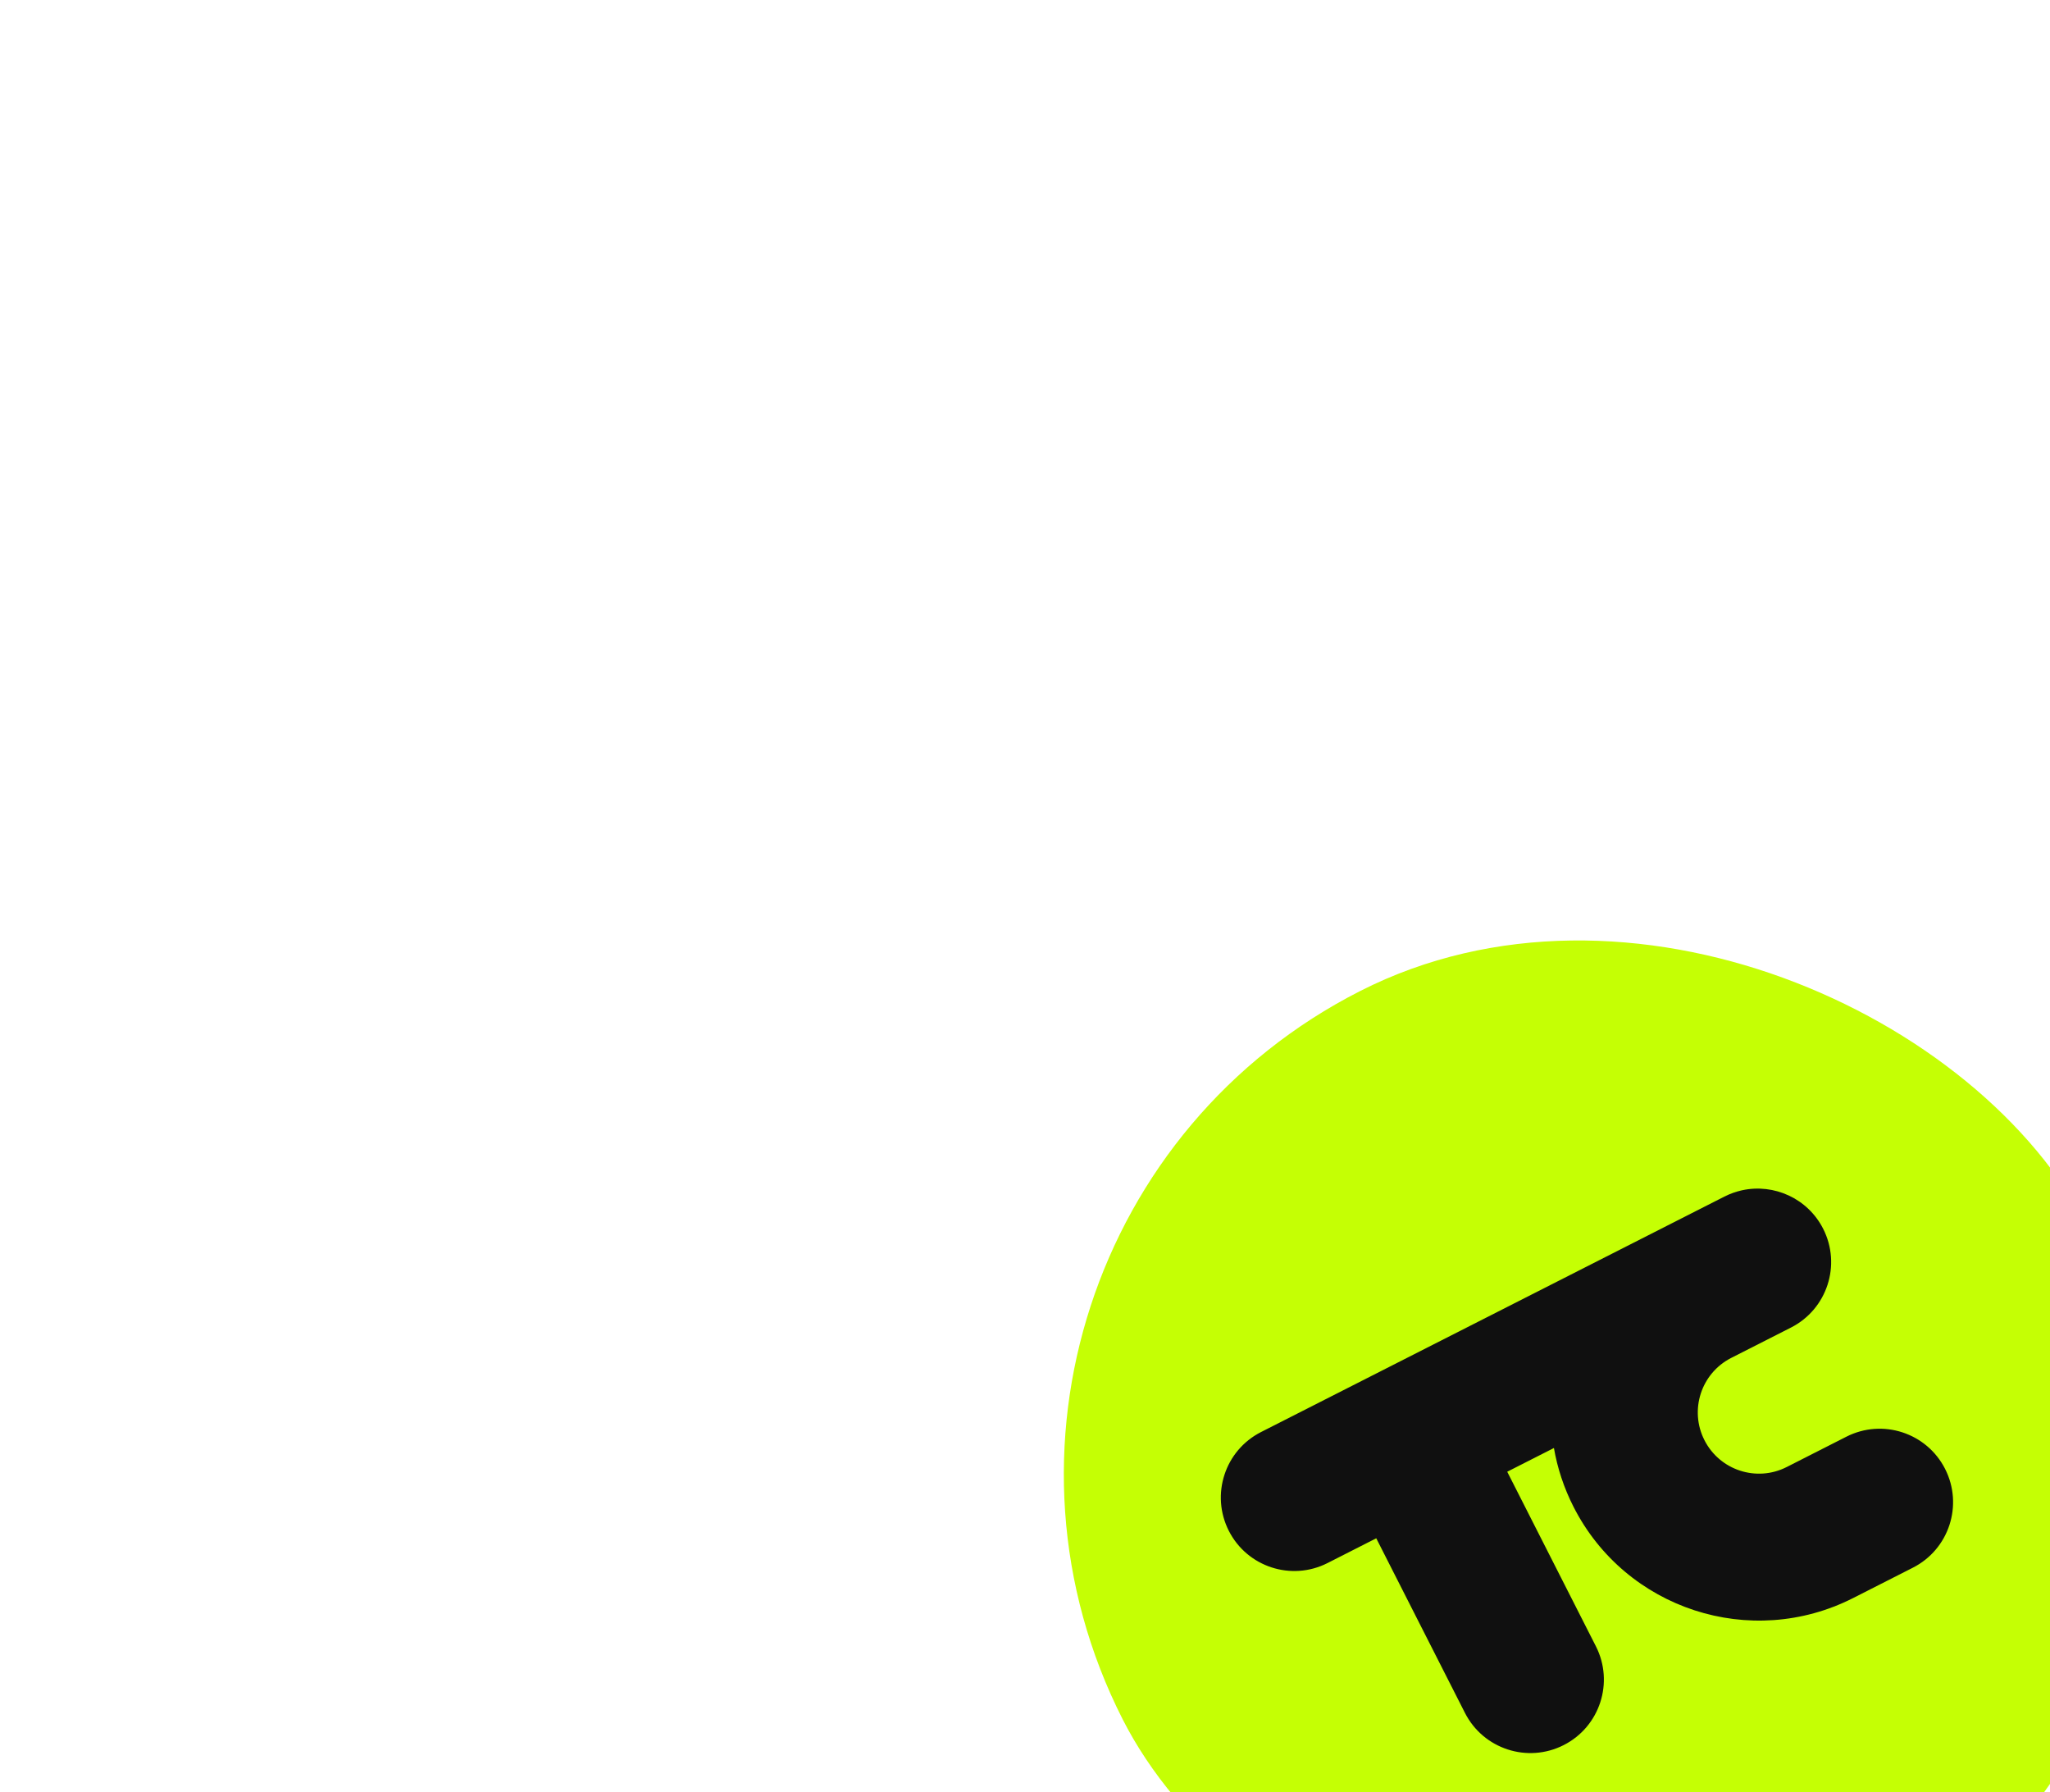
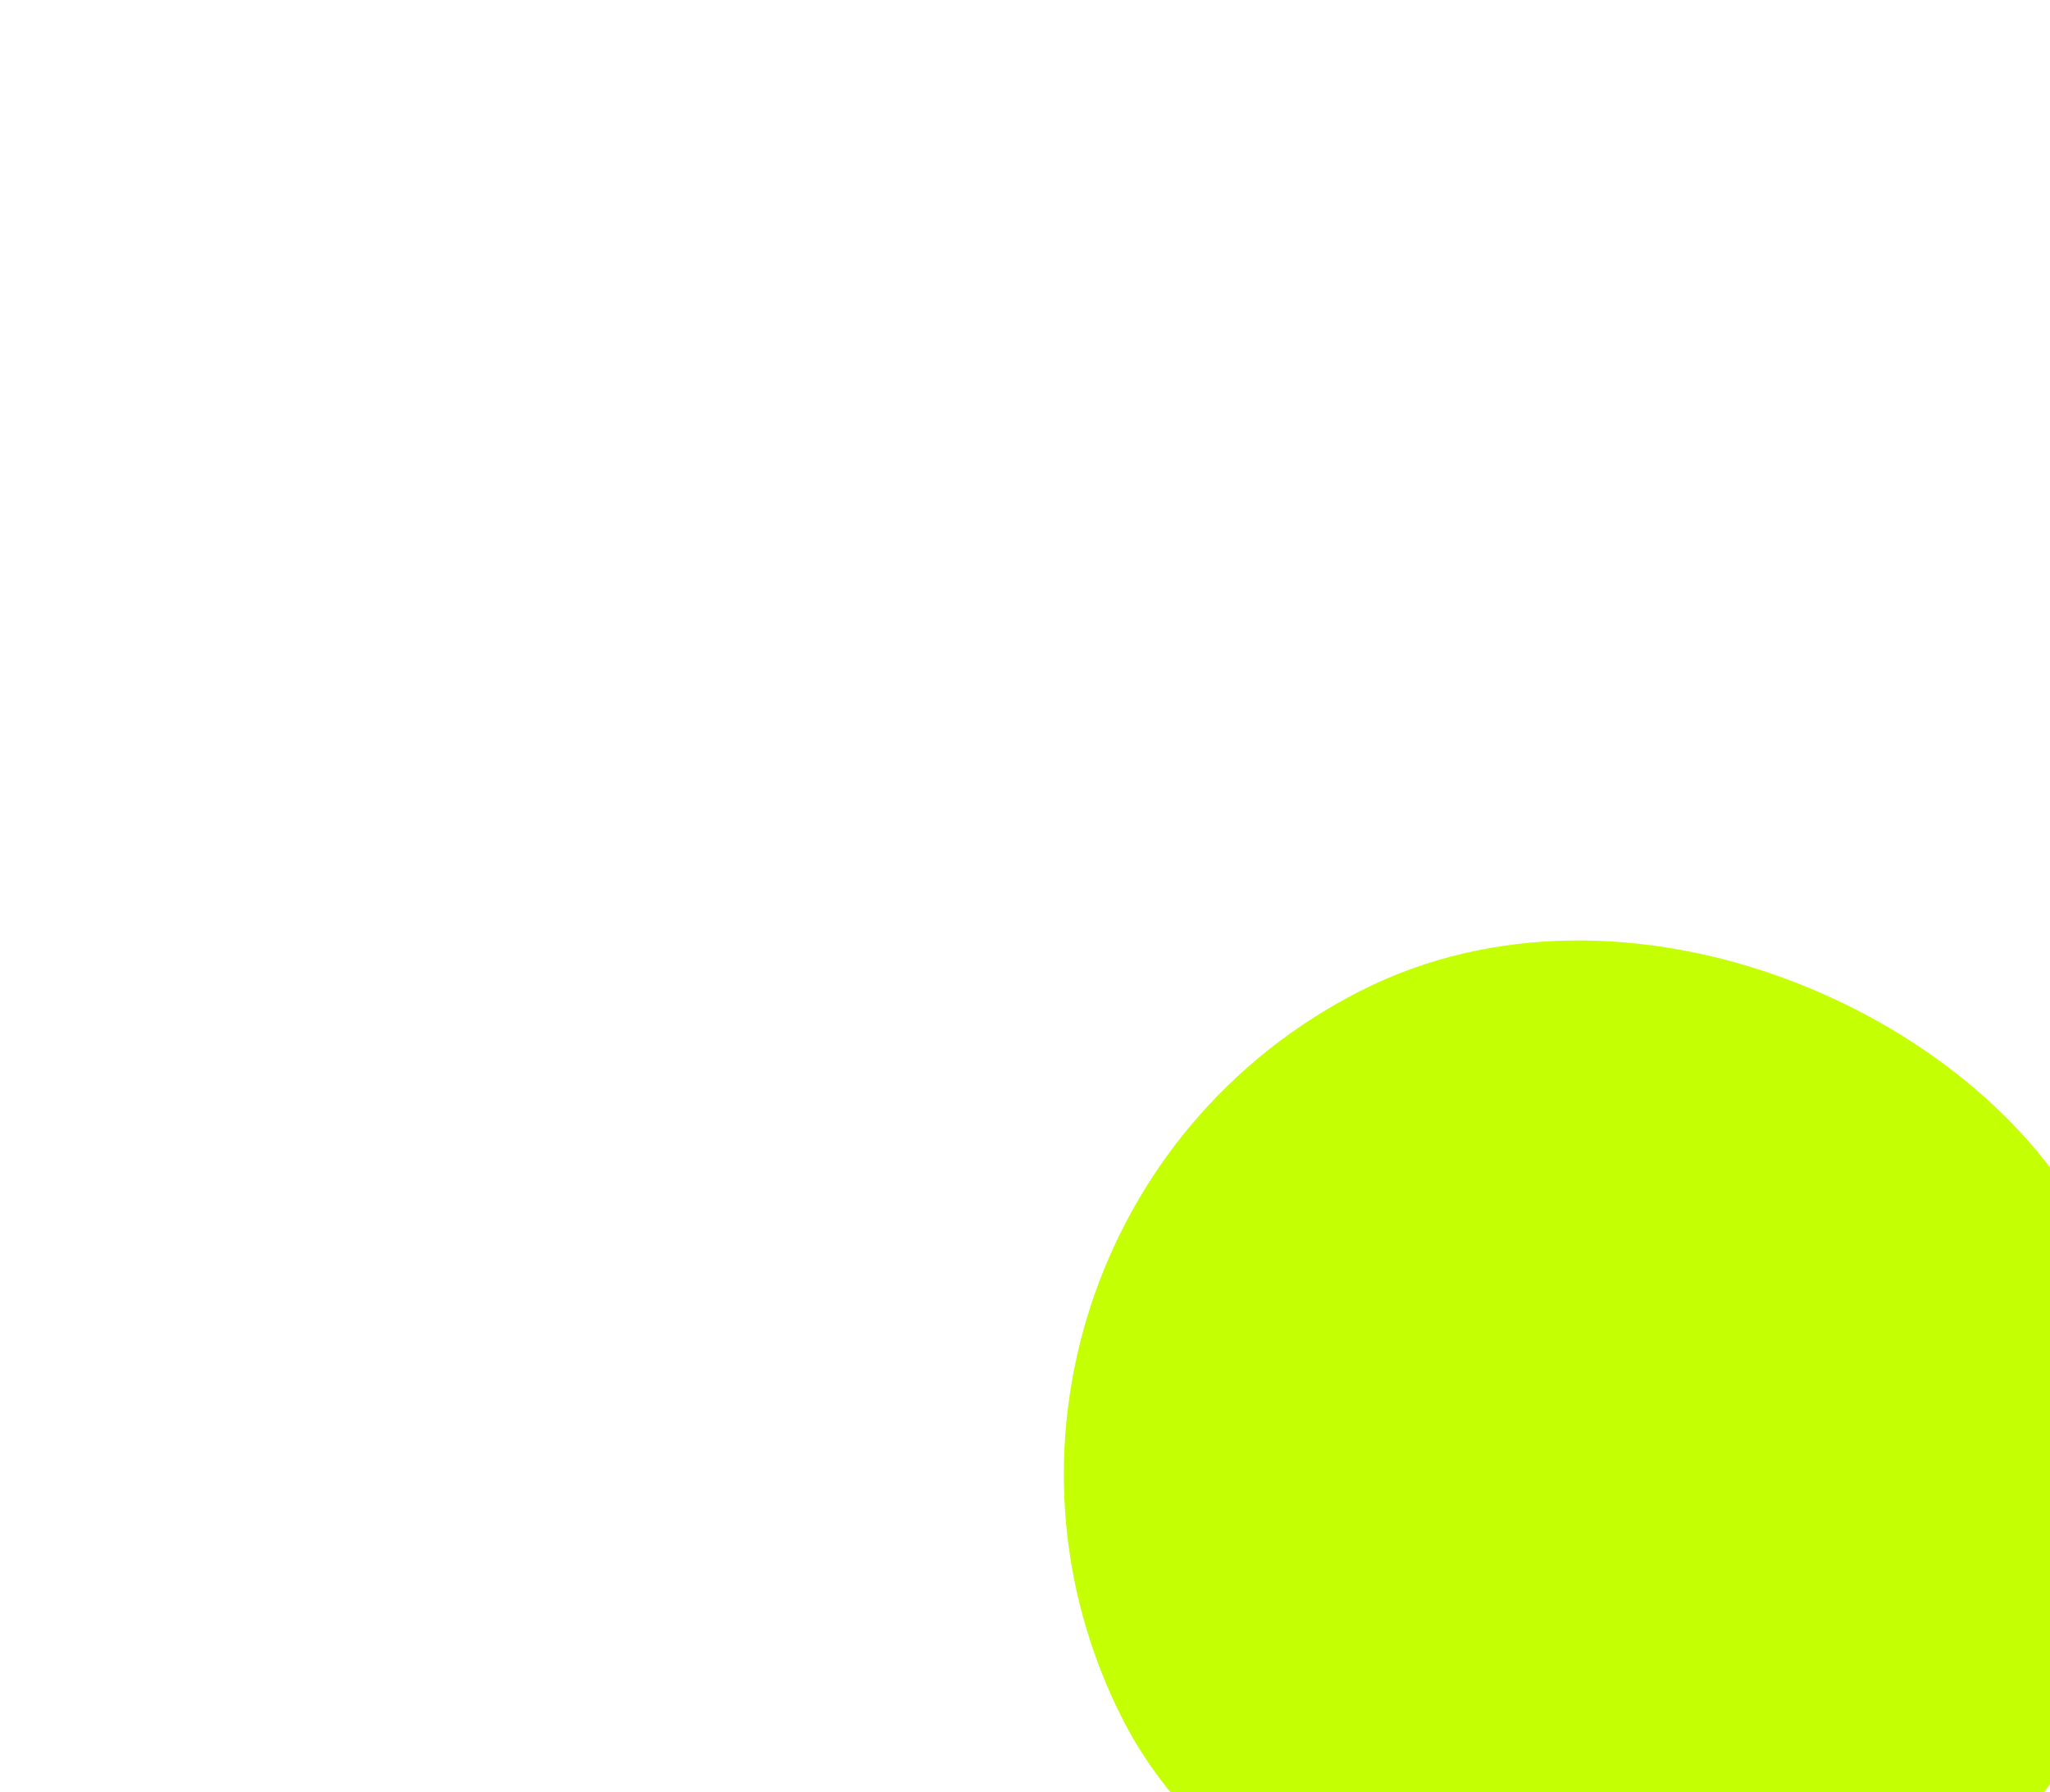
<svg xmlns="http://www.w3.org/2000/svg" width="286" height="250" viewBox="0 0 286 250" fill="none">
  <g filter="url(#filter0_dddd_23925_6831)">
    <rect y="12.459" width="151.141" height="151.141" rx="75.57" transform="rotate(-26.933 0 12.459)" fill="#C5FF04" />
-     <path d="M118.175 6.91C118.588 6.7 119.01 6.523 119.435 6.373C119.772 6.255 120.112 6.156 120.453 6.075C120.519 6.059 120.584 6.043 120.649 6.028C125.093 5.063 129.799 7.159 131.955 11.402C134.518 16.447 132.506 22.616 127.461 25.18L119.09 29.432C114.919 31.582 113.262 36.697 115.39 40.887C117.526 45.09 122.664 46.768 126.868 44.633L135.191 40.404C140.236 37.841 146.402 39.853 148.965 44.897C151.528 49.941 149.517 56.11 144.473 58.673L136.15 62.902C121.856 70.163 104.381 64.463 97.119 50.17C95.773 47.521 94.874 44.763 94.391 41.981L87.876 45.291L100.249 69.645C102.811 74.689 100.799 80.858 95.754 83.421C90.709 85.984 84.54 83.972 81.977 78.928L69.604 54.574L62.809 58.027C57.764 60.589 51.597 58.576 49.034 53.531C46.471 48.487 48.482 42.319 53.526 39.756L109.756 11.188C109.788 11.172 109.819 11.155 109.851 11.139L118.175 6.91Z" fill="#101010" />
  </g>
  <defs>
    <filter id="filter0_dddd_23925_6831" x="-11.2" y="-64.8" width="323.207" height="340.007" filterUnits="userSpaceOnUse" color-interpolation-filters="sRGB">
      <feFlood flood-opacity="0" result="BackgroundImageFix" />
      <feColorMatrix in="SourceAlpha" type="matrix" values="0 0 0 0 0 0 0 0 0 0 0 0 0 0 0 0 0 0 127 0" result="hardAlpha" />
      <feOffset dx="4" dy="5.6" />
      <feGaussianBlur stdDeviation="7.2" />
      <feColorMatrix type="matrix" values="0 0 0 0 0 0 0 0 0 0 0 0 0 0 0 0 0 0 0.1 0" />
      <feBlend mode="normal" in2="BackgroundImageFix" result="effect1_dropShadow_23925_6831" />
      <feColorMatrix in="SourceAlpha" type="matrix" values="0 0 0 0 0 0 0 0 0 0 0 0 0 0 0 0 0 0 127 0" result="hardAlpha" />
      <feOffset dx="16" dy="21.6" />
      <feGaussianBlur stdDeviation="13.6" />
      <feColorMatrix type="matrix" values="0 0 0 0 0 0 0 0 0 0 0 0 0 0 0 0 0 0 0.09 0" />
      <feBlend mode="normal" in2="effect1_dropShadow_23925_6831" result="effect2_dropShadow_23925_6831" />
      <feColorMatrix in="SourceAlpha" type="matrix" values="0 0 0 0 0 0 0 0 0 0 0 0 0 0 0 0 0 0 127 0" result="hardAlpha" />
      <feOffset dx="36.8" dy="48" />
      <feGaussianBlur stdDeviation="18" />
      <feColorMatrix type="matrix" values="0 0 0 0 0 0 0 0 0 0 0 0 0 0 0 0 0 0 0.05 0" />
      <feBlend mode="normal" in2="effect2_dropShadow_23925_6831" result="effect3_dropShadow_23925_6831" />
      <feColorMatrix in="SourceAlpha" type="matrix" values="0 0 0 0 0 0 0 0 0 0 0 0 0 0 0 0 0 0 127 0" result="hardAlpha" />
      <feOffset dx="65.6" dy="84.8" />
      <feGaussianBlur stdDeviation="21.6" />
      <feColorMatrix type="matrix" values="0 0 0 0 0 0 0 0 0 0 0 0 0 0 0 0 0 0 0.01 0" />
      <feBlend mode="normal" in2="effect3_dropShadow_23925_6831" result="effect4_dropShadow_23925_6831" />
      <feBlend mode="normal" in="SourceGraphic" in2="effect4_dropShadow_23925_6831" result="shape" />
    </filter>
  </defs>
</svg>